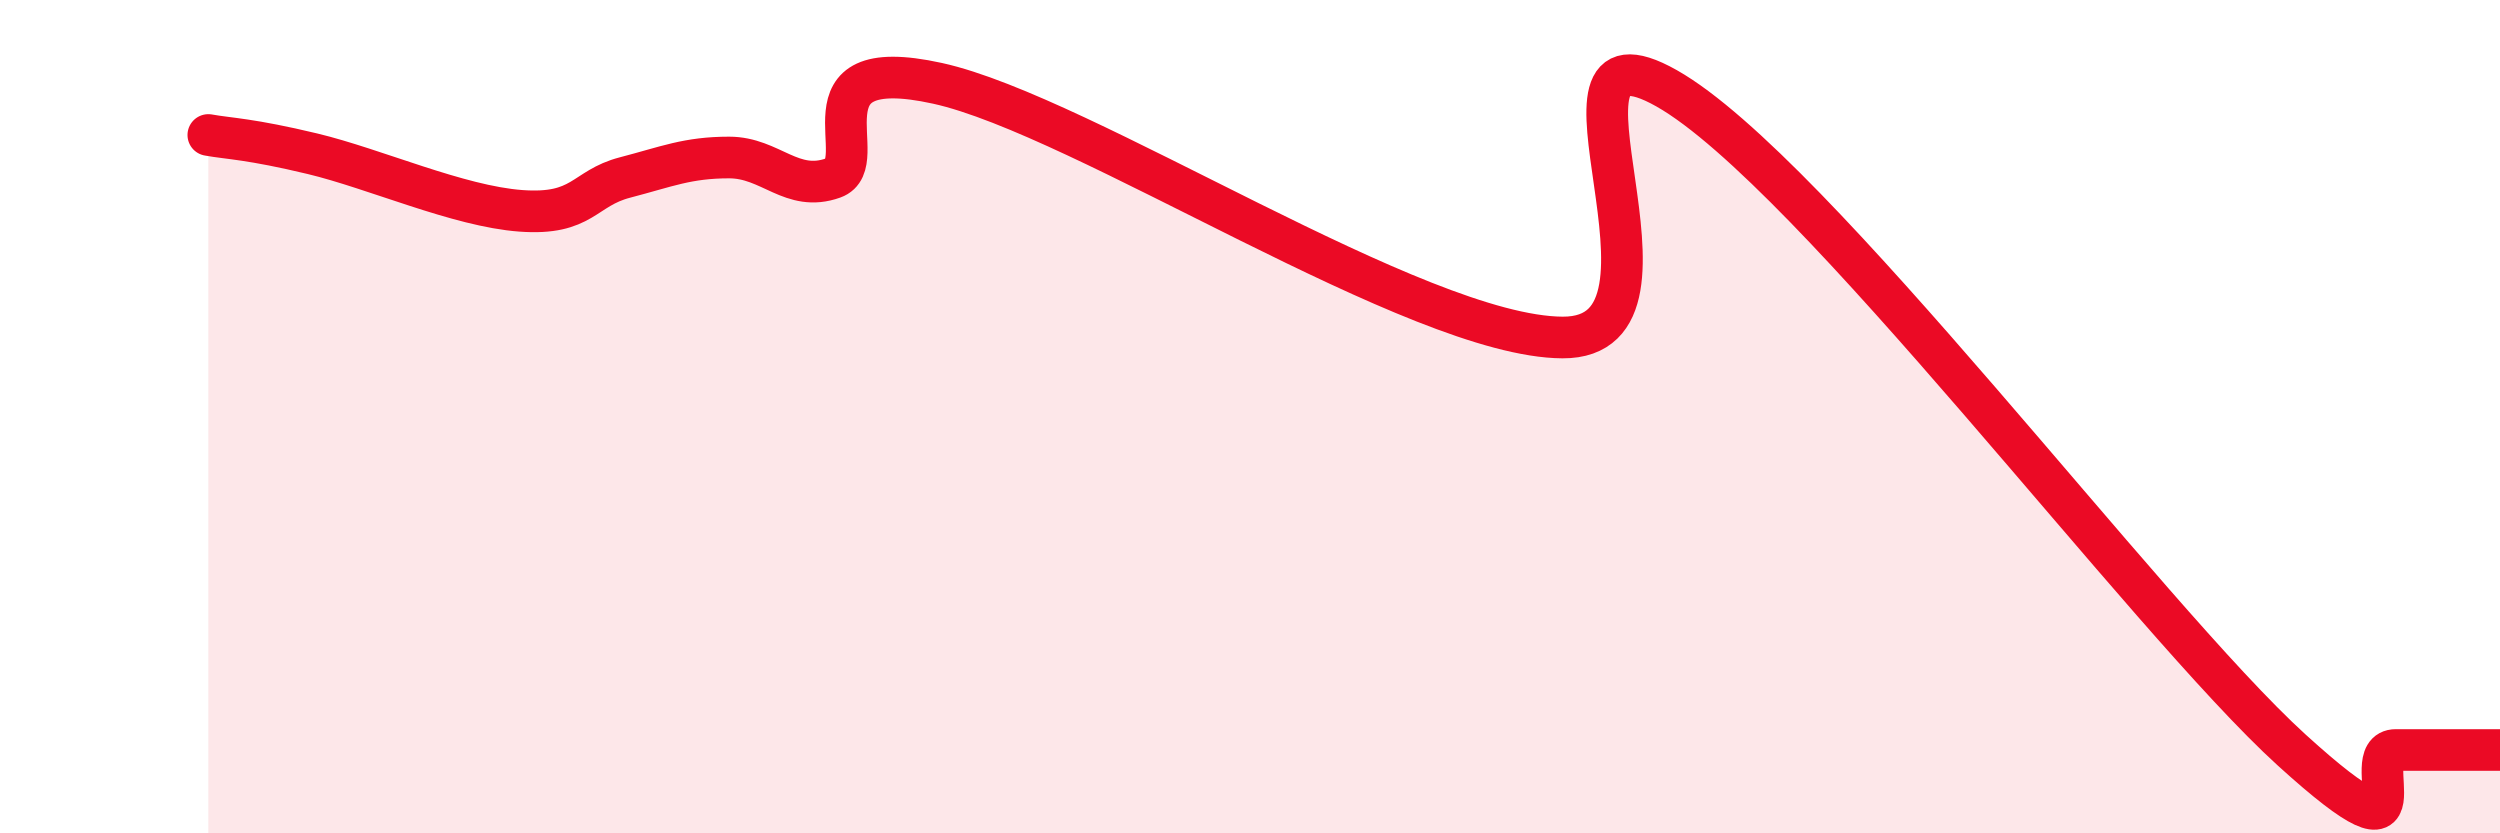
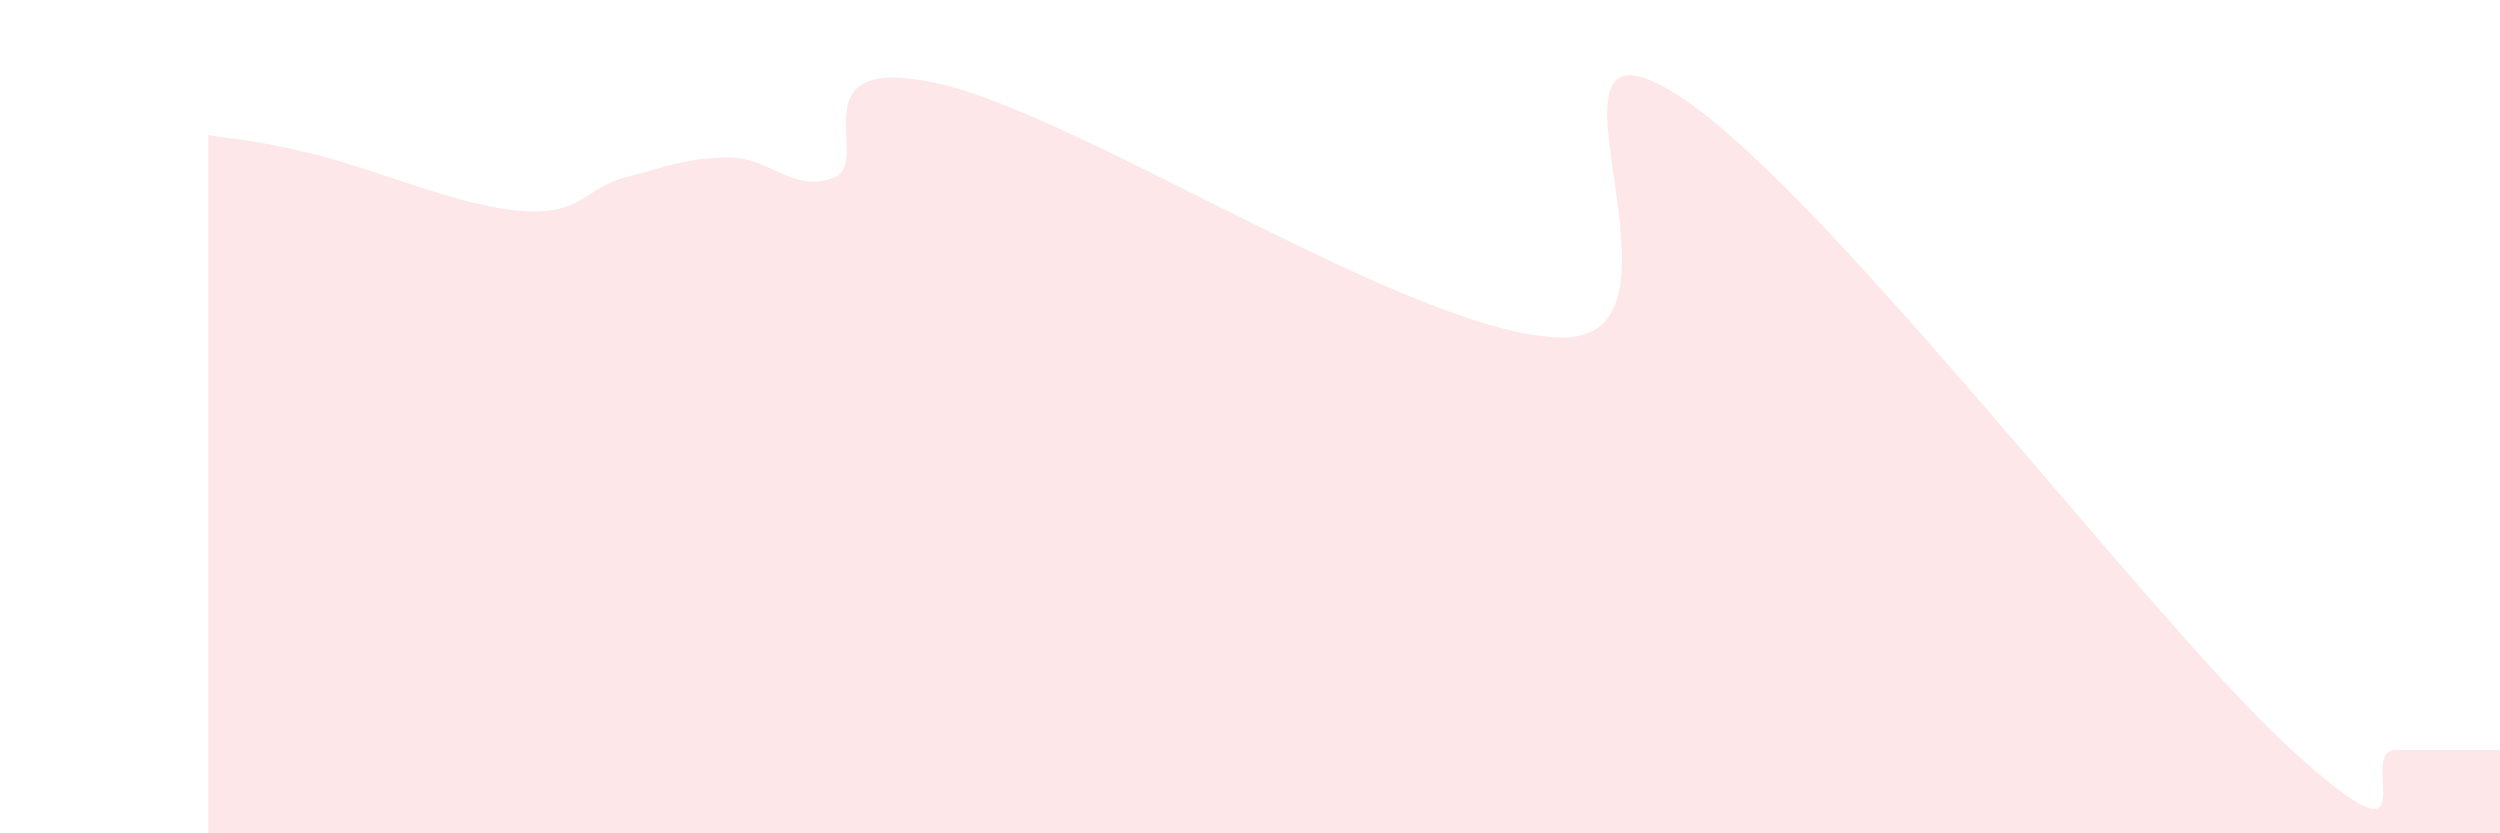
<svg xmlns="http://www.w3.org/2000/svg" width="60" height="20" viewBox="0 0 60 20">
  <path d="M 5,3.24 C 5.5,3.33 6,3.33 7.5,3.69 C 9,4.05 11,4.95 12.5,5.06 C 14,5.17 14,4.52 15,4.26 C 16,4 16.5,3.78 17.5,3.78 C 18.5,3.78 19,4.63 20,4.27 C 21,3.91 19,1.23 22.5,2 C 26,2.77 34,8.08 37.5,8.1 C 41,8.12 36.5,0.14 40,2.12 C 43.5,4.1 51.5,14.82 55,18 C 58.5,21.18 56.5,18 57.5,18 C 58.5,18 59.5,18 60,18L60 20L5 20Z" fill="#EB0A25" opacity="0.1" stroke-linecap="round" stroke-linejoin="round" />
-   <path d="M 5,3.24 C 5.5,3.33 6,3.33 7.5,3.69 C 9,4.05 11,4.95 12.5,5.06 C 14,5.17 14,4.52 15,4.26 C 16,4 16.5,3.78 17.5,3.78 C 18.5,3.78 19,4.63 20,4.27 C 21,3.91 19,1.23 22.5,2 C 26,2.77 34,8.08 37.5,8.1 C 41,8.12 36.5,0.14 40,2.12 C 43.5,4.1 51.5,14.82 55,18 C 58.5,21.18 56.5,18 57.5,18 C 58.5,18 59.5,18 60,18" stroke="#EB0A25" stroke-width="1" fill="none" stroke-linecap="round" stroke-linejoin="round" />
</svg>